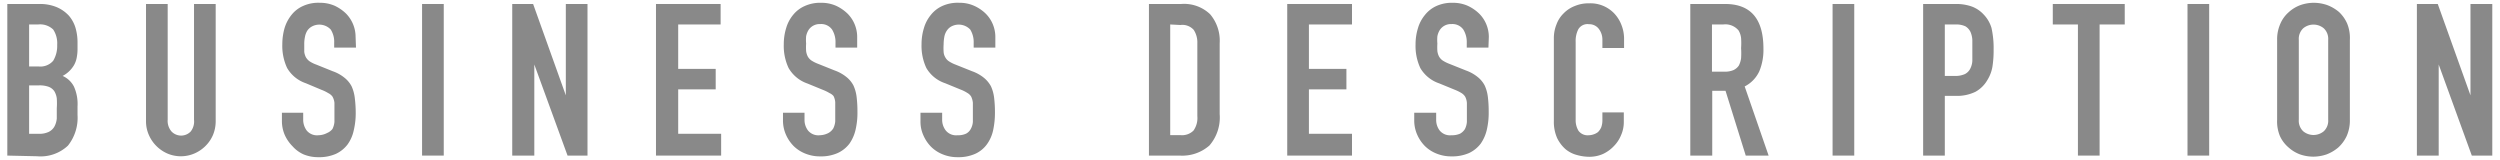
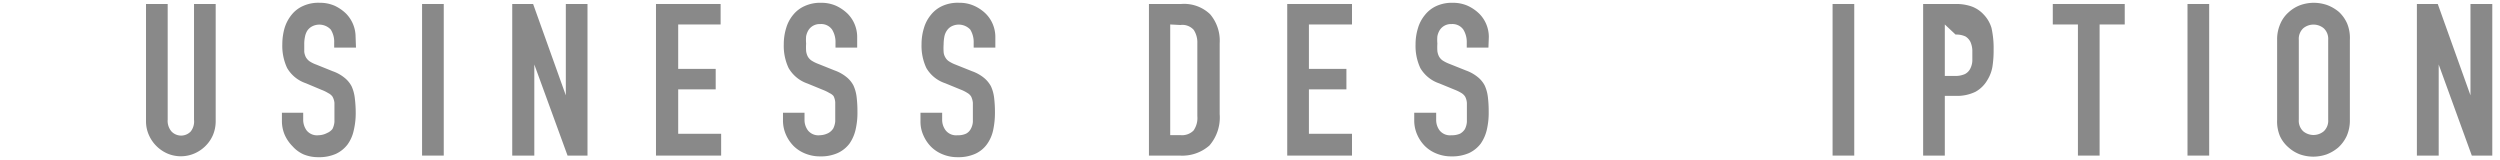
<svg xmlns="http://www.w3.org/2000/svg" width="188" height="12" viewBox="0 0 188 12">
  <defs>
    <style>
      .a {
        fill: #898989;
      }

      .b {
        fill: none;
      }
    </style>
  </defs>
  <title>front-business-subtitle</title>
  <g>
    <g>
-       <path class="a" d="M.55,11.7V.3H2.94A3.29,3.29,0,0,1,4.27.54a2.66,2.66,0,0,1,.91.64,2.5,2.5,0,0,1,.5.92,3.91,3.91,0,0,1,.15,1.08V3.6a3.46,3.46,0,0,1-.07.78,1.77,1.77,0,0,1-.22.56,2.15,2.15,0,0,1-.83.77,1.75,1.75,0,0,1,.85.8A3.18,3.18,0,0,1,5.83,8v.64a3.36,3.36,0,0,1-.72,2.31,3,3,0,0,1-2.33.8ZM2.19,1.84V5h.73A1.27,1.27,0,0,0,4,4.57,2.15,2.15,0,0,0,4.3,3.38,1.87,1.87,0,0,0,4,2.22a1.42,1.42,0,0,0-1.13-.38Zm0,4.58v3.64h.7a1.63,1.63,0,0,0,.77-.14,1,1,0,0,0,.43-.4,1.56,1.56,0,0,0,.18-.61c0-.23,0-.49,0-.77a5.54,5.54,0,0,0,0-.75,1.44,1.44,0,0,0-.19-.54.92.92,0,0,0-.44-.33,2,2,0,0,0-.71-.1Z" />
      <path class="a" d="M16.22.3V9.14a2.7,2.7,0,0,1-.2,1,2.61,2.61,0,0,1-.57.84,2.7,2.7,0,0,1-.85.57,2.58,2.58,0,0,1-2,0,2.7,2.7,0,0,1-1.41-1.41,2.53,2.53,0,0,1-.21-1V.3h1.63V9a1.22,1.22,0,0,0,.29.89,1,1,0,0,0,1.44,0A1.22,1.22,0,0,0,14.59,9V.3Z" />
      <path class="a" d="M26.77,3.58H25.13V3.22a1.7,1.7,0,0,0-.26-1A1.18,1.18,0,0,0,23.44,2a1,1,0,0,0-.34.32,1.38,1.38,0,0,0-.17.47,2.5,2.5,0,0,0-.05.55c0,.23,0,.41,0,.56a1.25,1.25,0,0,0,.12.4,1,1,0,0,0,.28.31,2.42,2.42,0,0,0,.51.25l1.24.5a2.9,2.9,0,0,1,.88.49,2,2,0,0,1,.53.64,2.91,2.91,0,0,1,.24.88,8.89,8.89,0,0,1,.07,1.11,5.58,5.58,0,0,1-.15,1.33,2.8,2.8,0,0,1-.46,1.05,2.37,2.37,0,0,1-.88.71,3.13,3.13,0,0,1-1.33.25,2.87,2.87,0,0,1-1.1-.21A2.44,2.44,0,0,1,22,11a2.86,2.86,0,0,1-.59-.86,2.64,2.64,0,0,1-.21-1.06V8.48H22.8V9a1.37,1.37,0,0,0,.26.81,1,1,0,0,0,.89.36A1.45,1.45,0,0,0,24.6,10,1,1,0,0,0,25,9.7a1.43,1.43,0,0,0,.15-.54c0-.21,0-.44,0-.7s0-.54,0-.73A1.19,1.19,0,0,0,25,7.26.86.86,0,0,0,24.68,7a2.8,2.8,0,0,0-.49-.24L23,6.26a2.58,2.58,0,0,1-1.41-1.15,3.92,3.92,0,0,1-.36-1.78,4.44,4.44,0,0,1,.17-1.22,2.94,2.94,0,0,1,.53-1,2.28,2.28,0,0,1,.86-.66A2.77,2.77,0,0,1,24.05.21a2.72,2.72,0,0,1,1.11.22A3.11,3.11,0,0,1,26,1a2.5,2.5,0,0,1,.74,1.76Z" />
      <path class="a" d="M31.74,11.7V.3h1.63V11.7Z" />
      <path class="a" d="M38.52,11.7V.3h1.57l2.46,6.87h0V.3h1.63V11.7H42.68l-2.5-6.85h0V11.7Z" />
      <path class="a" d="M49.33,11.7V.3h4.86V1.84H51V5.18h2.82V6.72H51v3.34h3.23V11.7Z" />
      <path class="a" d="M64.46,3.58H62.83V3.22a1.78,1.78,0,0,0-.26-1,1,1,0,0,0-.89-.41,1,1,0,0,0-.54.13,1,1,0,0,0-.34.32,1.39,1.39,0,0,0-.18.47,3.31,3.31,0,0,0,0,.55,4.53,4.53,0,0,0,0,.56,1.25,1.25,0,0,0,.12.4.91.91,0,0,0,.28.31,2.57,2.57,0,0,0,.5.25l1.25.5a3,3,0,0,1,.88.49,2,2,0,0,1,.53.64,2.91,2.91,0,0,1,.24.88,9.05,9.05,0,0,1,.06,1.11,5.6,5.6,0,0,1-.14,1.33,3,3,0,0,1-.46,1.05,2.32,2.32,0,0,1-.89.71,3.08,3.08,0,0,1-1.32.25,2.92,2.92,0,0,1-1.11-.21,2.62,2.62,0,0,1-.88-.57,2.83,2.83,0,0,1-.58-.86,2.64,2.64,0,0,1-.22-1.06V8.48H60.5V9a1.31,1.31,0,0,0,.26.81,1,1,0,0,0,.89.36A1.48,1.48,0,0,0,62.3,10a1,1,0,0,0,.36-.34,1.43,1.43,0,0,0,.15-.54c0-.21,0-.44,0-.7s0-.54,0-.73a1.19,1.19,0,0,0-.13-.47A.86.86,0,0,0,62.38,7a3.2,3.2,0,0,0-.49-.24l-1.17-.48A2.61,2.61,0,0,1,59.3,5.11a3.92,3.92,0,0,1-.36-1.78,4.09,4.09,0,0,1,.18-1.22,2.77,2.77,0,0,1,.53-1A2.32,2.32,0,0,1,60.5.46,2.8,2.8,0,0,1,61.74.21a2.73,2.73,0,0,1,1.12.22,3.11,3.11,0,0,1,.87.59,2.48,2.48,0,0,1,.73,1.76Z" />
      <path class="a" d="M74.85,3.58H73.22V3.22a1.78,1.78,0,0,0-.26-1A1.19,1.19,0,0,0,71.52,2a1,1,0,0,0-.33.32,1.21,1.21,0,0,0-.18.47,3.31,3.31,0,0,0-.05.55,4.28,4.28,0,0,0,0,.56.89.89,0,0,0,.12.4.82.82,0,0,0,.28.31,2.57,2.57,0,0,0,.5.25l1.25.5a3,3,0,0,1,.88.49,2.16,2.16,0,0,1,.53.64,2.91,2.91,0,0,1,.24.88,9.05,9.05,0,0,1,.06,1.11,6.17,6.17,0,0,1-.14,1.33,2.81,2.81,0,0,1-.47,1.05,2.22,2.22,0,0,1-.88.71,3.08,3.08,0,0,1-1.32.25,2.89,2.89,0,0,1-1.11-.21,2.62,2.62,0,0,1-.88-.57,2.83,2.83,0,0,1-.58-.86,2.48,2.48,0,0,1-.22-1.06V8.48h1.63V9a1.32,1.32,0,0,0,.27.81,1,1,0,0,0,.89.36,1.4,1.4,0,0,0,.64-.12A.85.85,0,0,0,73,9.7a1.27,1.27,0,0,0,.16-.54c0-.21,0-.44,0-.7s0-.54,0-.73a1.39,1.39,0,0,0-.13-.47.81.81,0,0,0-.3-.28,2.66,2.66,0,0,0-.48-.24l-1.17-.48a2.57,2.57,0,0,1-1.42-1.15,3.92,3.92,0,0,1-.36-1.78,4.09,4.09,0,0,1,.18-1.22,2.77,2.77,0,0,1,.53-1,2.32,2.32,0,0,1,.85-.66A2.8,2.8,0,0,1,72.13.21a2.65,2.65,0,0,1,1.11.22,3,3,0,0,1,.88.59,2.48,2.48,0,0,1,.73,1.76Z" />
      <path class="a" d="M86.4,11.7V.3h2.42A2.83,2.83,0,0,1,91,1.07a3.07,3.07,0,0,1,.72,2.18V8.58a3.22,3.22,0,0,1-.77,2.36,3.09,3.09,0,0,1-2.23.76ZM88,1.84v8.32h.75a1.22,1.22,0,0,0,1-.34,1.62,1.62,0,0,0,.29-1.08V3.25a1.72,1.72,0,0,0-.27-1,1.14,1.14,0,0,0-1-.37Z" />
      <path class="a" d="M96.8,11.7V.3h4.87V1.84H98.43V5.18h2.82V6.72H98.43v3.34h3.24V11.7Z" />
      <path class="a" d="M111.93,3.58H110.3V3.22a1.78,1.78,0,0,0-.26-1,1,1,0,0,0-.89-.41,1,1,0,0,0-.54.13,1,1,0,0,0-.34.32,1.39,1.39,0,0,0-.18.47,3.31,3.31,0,0,0,0,.55,4.53,4.53,0,0,0,0,.56,1.25,1.25,0,0,0,.12.4.91.91,0,0,0,.28.31,2.57,2.57,0,0,0,.5.25l1.25.5a3,3,0,0,1,.88.49,2,2,0,0,1,.53.64,2.91,2.91,0,0,1,.24.88,9.05,9.05,0,0,1,.06,1.11,5.6,5.6,0,0,1-.14,1.33,3,3,0,0,1-.46,1.05,2.37,2.37,0,0,1-.88.71,3.16,3.16,0,0,1-1.33.25,2.92,2.92,0,0,1-1.11-.21,2.62,2.62,0,0,1-.88-.57,2.83,2.83,0,0,1-.58-.86,2.64,2.64,0,0,1-.22-1.06V8.48H108V9a1.31,1.31,0,0,0,.26.81,1,1,0,0,0,.89.36,1.48,1.48,0,0,0,.65-.12,1,1,0,0,0,.36-.34,1.43,1.43,0,0,0,.15-.54c0-.21,0-.44,0-.7s0-.54,0-.73a1.19,1.19,0,0,0-.13-.47.86.86,0,0,0-.29-.28,3.2,3.2,0,0,0-.49-.24l-1.17-.48a2.61,2.61,0,0,1-1.42-1.15,3.92,3.92,0,0,1-.36-1.78,4.09,4.09,0,0,1,.18-1.22,2.77,2.77,0,0,1,.53-1A2.32,2.32,0,0,1,108,.46a2.8,2.8,0,0,1,1.24-.25,2.73,2.73,0,0,1,1.12.22,3.11,3.11,0,0,1,.87.59,2.48,2.48,0,0,1,.73,1.76Z" />
-       <path class="a" d="M122.11,8.45v.7a2.42,2.42,0,0,1-.2,1,2.5,2.5,0,0,1-.55.84,2.68,2.68,0,0,1-.82.59,2.52,2.52,0,0,1-1,.21,3.43,3.43,0,0,1-.94-.13,2.24,2.24,0,0,1-.87-.44,2.68,2.68,0,0,1-.63-.83,3,3,0,0,1-.25-1.29V2.83a2.75,2.75,0,0,1,.2-1,2.21,2.21,0,0,1,.54-.83,2.32,2.32,0,0,1,.84-.55,2.67,2.67,0,0,1,1.08-.2,2.47,2.47,0,0,1,1.87.75,2.63,2.63,0,0,1,.55.87,2.83,2.83,0,0,1,.2,1.1v.64h-1.63V3a1.33,1.33,0,0,0-.27-.83.9.9,0,0,0-.74-.35.8.8,0,0,0-.8.38,1.91,1.91,0,0,0-.2.95V9a1.53,1.53,0,0,0,.21.83.85.85,0,0,0,.78.34,1.11,1.11,0,0,0,.34-.06,1.06,1.06,0,0,0,.35-.18,1.19,1.19,0,0,0,.24-.35,1.53,1.53,0,0,0,.09-.56V8.45Z" />
-       <path class="a" d="M127.11,11.7V.3h2.62q2.88,0,2.88,3.35a4.18,4.18,0,0,1-.31,1.71,2.42,2.42,0,0,1-1.1,1.14L133,11.7h-1.72l-1.52-4.87h-1V11.7Zm1.63-9.86V5.39h.93a1.64,1.64,0,0,0,.69-.12,1,1,0,0,0,.4-.34,1.69,1.69,0,0,0,.17-.55,5.7,5.7,0,0,0,0-.76,5.47,5.47,0,0,0,0-.76,1.42,1.42,0,0,0-.19-.57,1.29,1.29,0,0,0-1.15-.45Z" />
      <path class="a" d="M137.81,11.7V.3h1.63V11.7Z" />
-       <path class="a" d="M144.62,11.7V.3h2.45a3.53,3.53,0,0,1,1.18.18,2.31,2.31,0,0,1,.93.62,2.47,2.47,0,0,1,.58,1,6.9,6.9,0,0,1,.16,1.63,7.8,7.8,0,0,1-.09,1.29,2.79,2.79,0,0,1-.38,1,2.35,2.35,0,0,1-.89.88,3.16,3.16,0,0,1-1.48.31h-.83V11.7Zm1.63-9.86V5.71H147a1.72,1.72,0,0,0,.76-.14.91.91,0,0,0,.4-.4,1.46,1.46,0,0,0,.16-.59c0-.24,0-.5,0-.79s0-.52,0-.76a1.72,1.72,0,0,0-.14-.63,1,1,0,0,0-.38-.42,1.62,1.62,0,0,0-.74-.14Z" />
+       <path class="a" d="M144.62,11.7V.3h2.45a3.53,3.53,0,0,1,1.18.18,2.31,2.31,0,0,1,.93.62,2.47,2.47,0,0,1,.58,1,6.9,6.9,0,0,1,.16,1.63,7.8,7.8,0,0,1-.09,1.29,2.79,2.79,0,0,1-.38,1,2.35,2.35,0,0,1-.89.88,3.16,3.16,0,0,1-1.48.31h-.83V11.7Zm1.63-9.86V5.71H147a1.72,1.72,0,0,0,.76-.14.91.91,0,0,0,.4-.4,1.46,1.46,0,0,0,.16-.59c0-.24,0-.5,0-.79a1.72,1.72,0,0,0-.14-.63,1,1,0,0,0-.38-.42,1.62,1.62,0,0,0-.74-.14Z" />
      <path class="a" d="M156.26,11.7V1.84h-1.89V.3h5.41V1.84h-1.89V11.7Z" />
      <path class="a" d="M164.5,11.7V.3h1.63V11.7Z" />
      <path class="a" d="M171.24,3a2.87,2.87,0,0,1,.24-1.21,2.42,2.42,0,0,1,.64-.88A2.65,2.65,0,0,1,173,.38a3.06,3.06,0,0,1,1-.17,3.12,3.12,0,0,1,1,.17,3,3,0,0,1,.89.52,2.63,2.63,0,0,1,.62.88A2.87,2.87,0,0,1,176.71,3V9a2.87,2.87,0,0,1-.24,1.23,2.71,2.71,0,0,1-.62.85,3,3,0,0,1-.89.53,3.12,3.12,0,0,1-1,.17,3.06,3.06,0,0,1-1-.17,2.68,2.68,0,0,1-.87-.53,2.48,2.48,0,0,1-.64-.85A2.87,2.87,0,0,1,171.24,9Zm1.63,6a1.09,1.09,0,0,0,.33.87,1.21,1.21,0,0,0,1.55,0,1.09,1.09,0,0,0,.33-.87V3a1.09,1.09,0,0,0-.33-.87,1.21,1.21,0,0,0-1.55,0,1.09,1.09,0,0,0-.33.87Z" />
      <path class="a" d="M181.75,11.7V.3h1.57l2.46,6.87h0V.3h1.64V11.7h-1.54l-2.49-6.85h0V11.7Z" />
    </g>
    <rect class="b" width="188" height="12" />
  </g>
</svg>